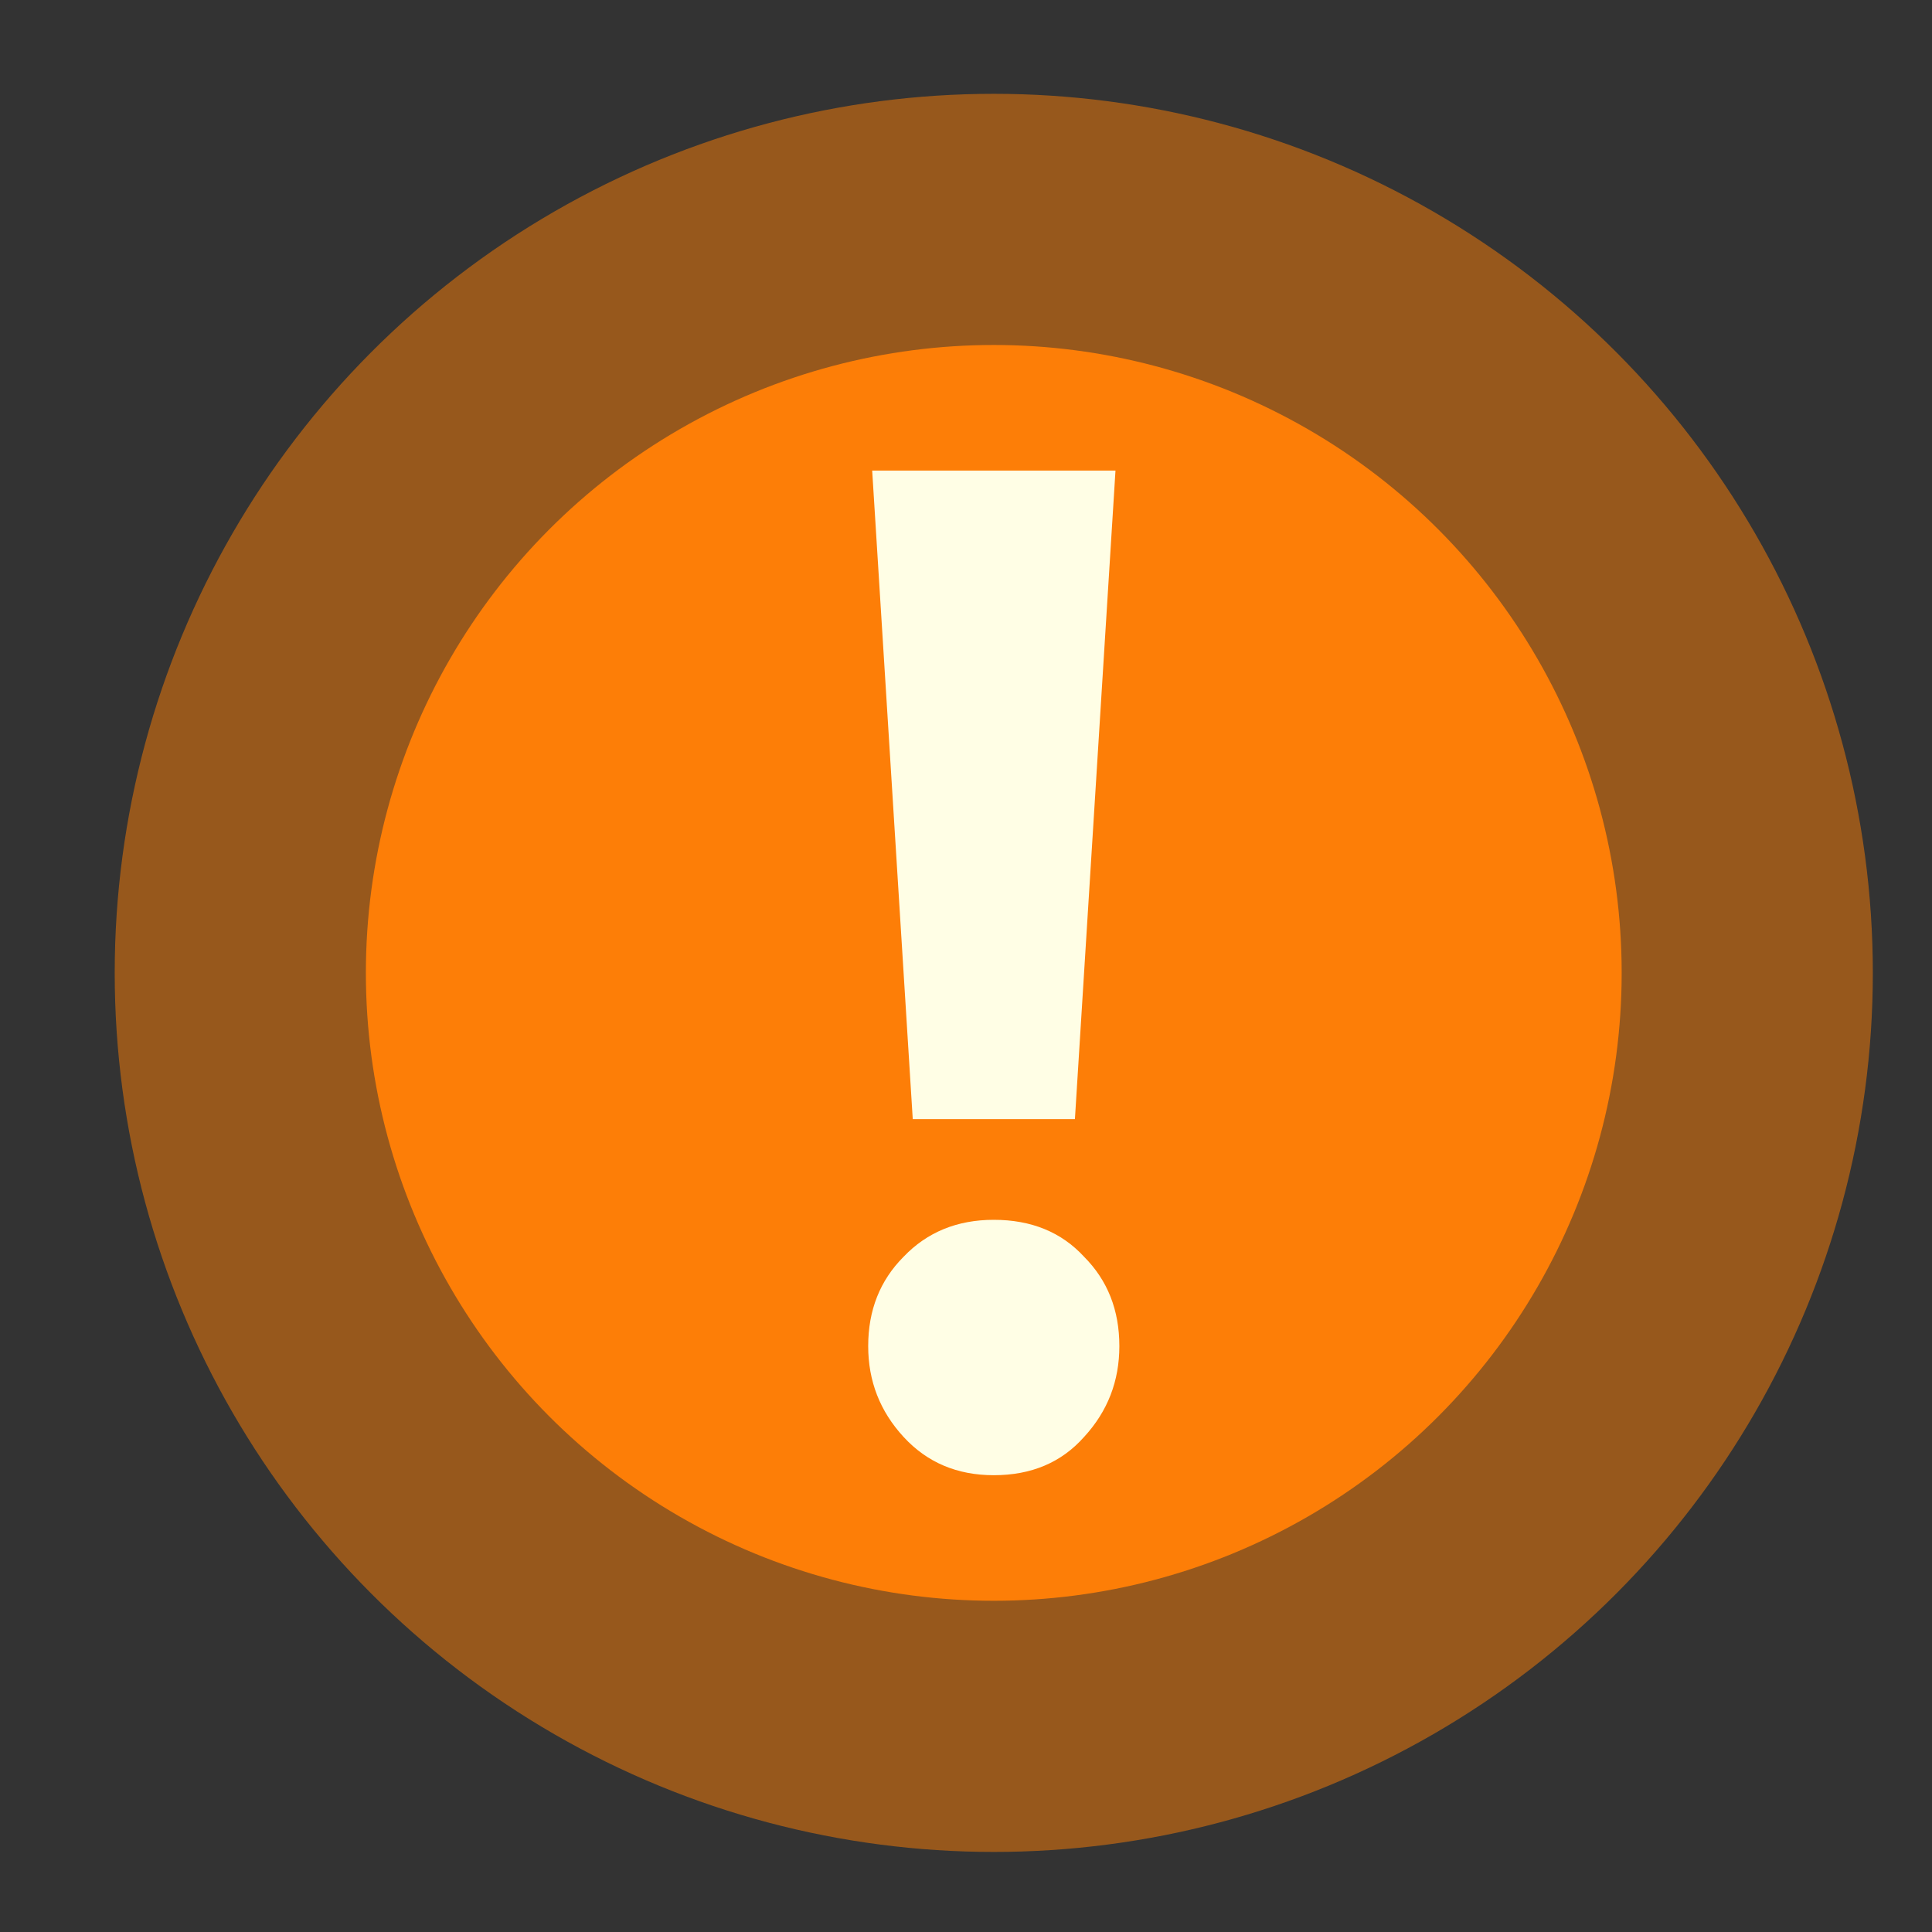
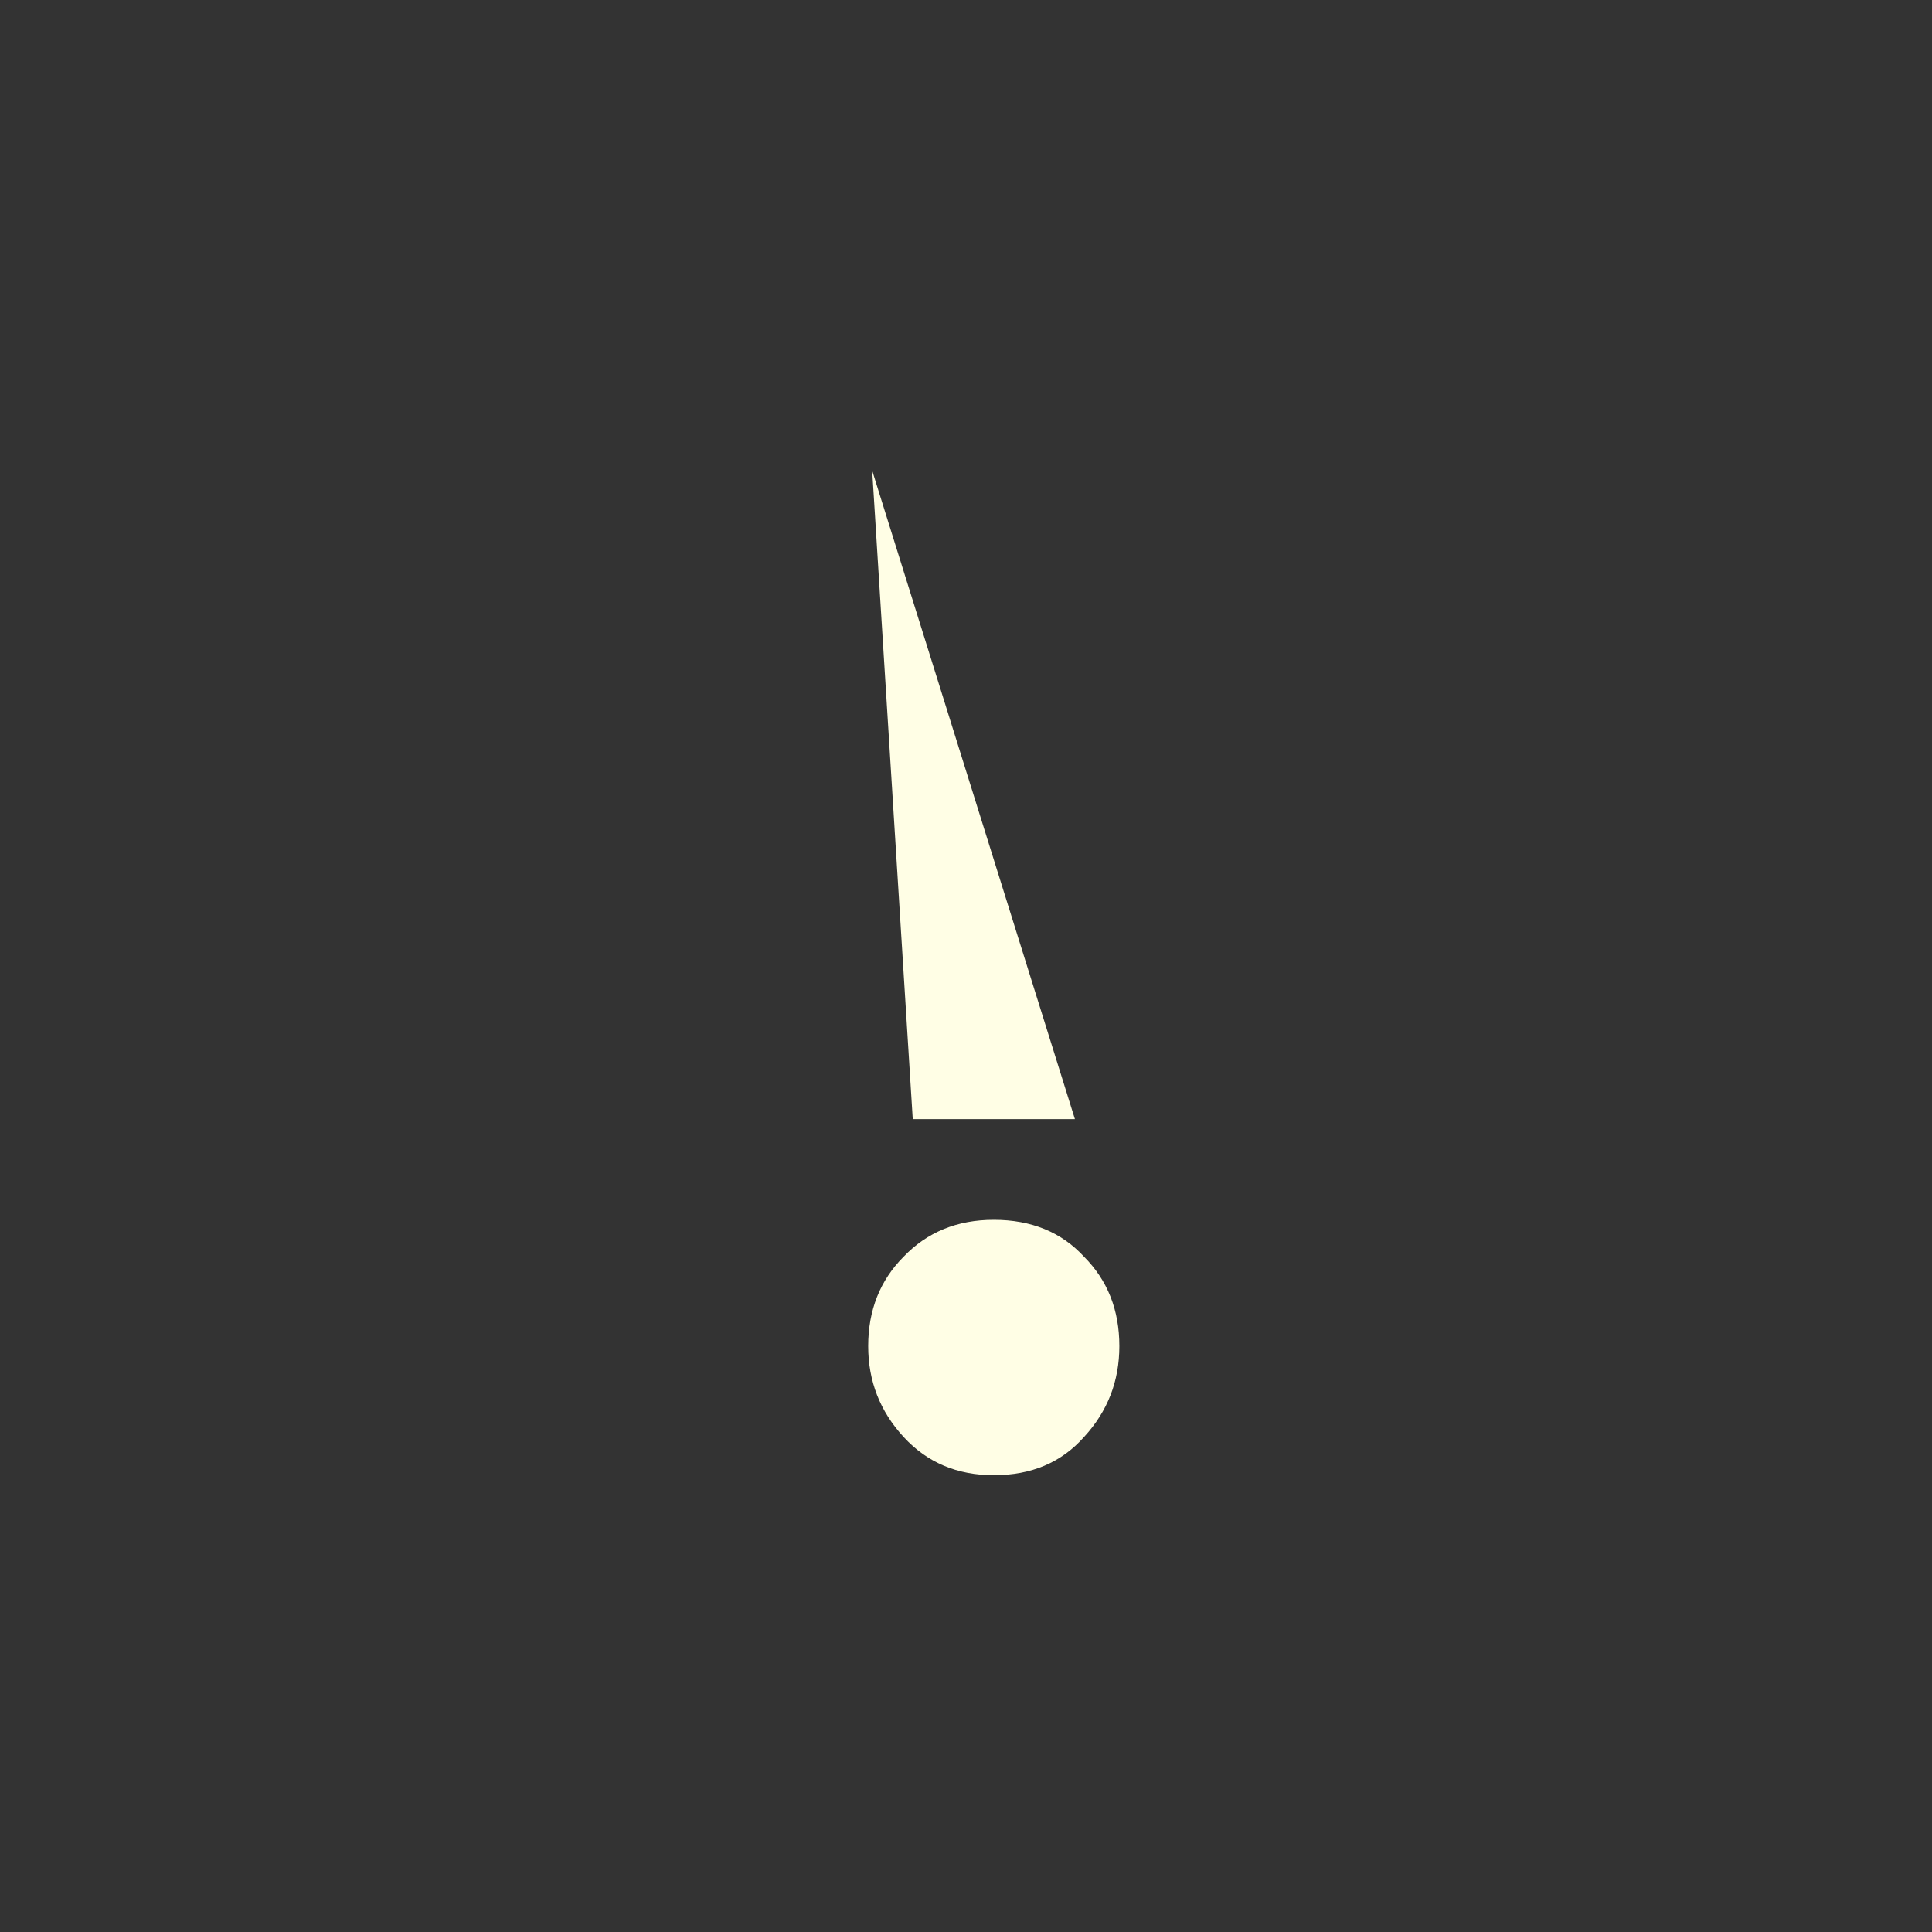
<svg xmlns="http://www.w3.org/2000/svg" width="16" height="16" viewBox="0 0 16 16" fill="none">
  <rect x="0" y="0" width="16" height="16" fill="#333333" stroke="none" />
-   <circle cx="8.23" cy="8.057" r="7.28" fill="#FD7E07" fill-opacity="0.5" />
-   <circle cx="8.23" cy="8.057" r="5.2" fill="#FD7E07" />
-   <path d="M7.559 9.268L7.223 3.897H9.238L8.902 9.268H7.559ZM8.23 12.217C7.927 12.217 7.678 12.112 7.483 11.9C7.288 11.688 7.19 11.438 7.19 11.148C7.19 10.85 7.288 10.604 7.483 10.408C7.678 10.204 7.927 10.102 8.23 10.102C8.541 10.102 8.79 10.204 8.978 10.408C9.173 10.604 9.27 10.85 9.27 11.148C9.27 11.438 9.173 11.688 8.978 11.9C8.79 12.112 8.541 12.217 8.23 12.217Z" fill="#FFFEE5" />
+   <path d="M7.559 9.268L7.223 3.897L8.902 9.268H7.559ZM8.23 12.217C7.927 12.217 7.678 12.112 7.483 11.9C7.288 11.688 7.19 11.438 7.19 11.148C7.19 10.85 7.288 10.604 7.483 10.408C7.678 10.204 7.927 10.102 8.23 10.102C8.541 10.102 8.79 10.204 8.978 10.408C9.173 10.604 9.27 10.85 9.27 11.148C9.27 11.438 9.173 11.688 8.978 11.9C8.79 12.112 8.541 12.217 8.23 12.217Z" fill="#FFFEE5" />
</svg>